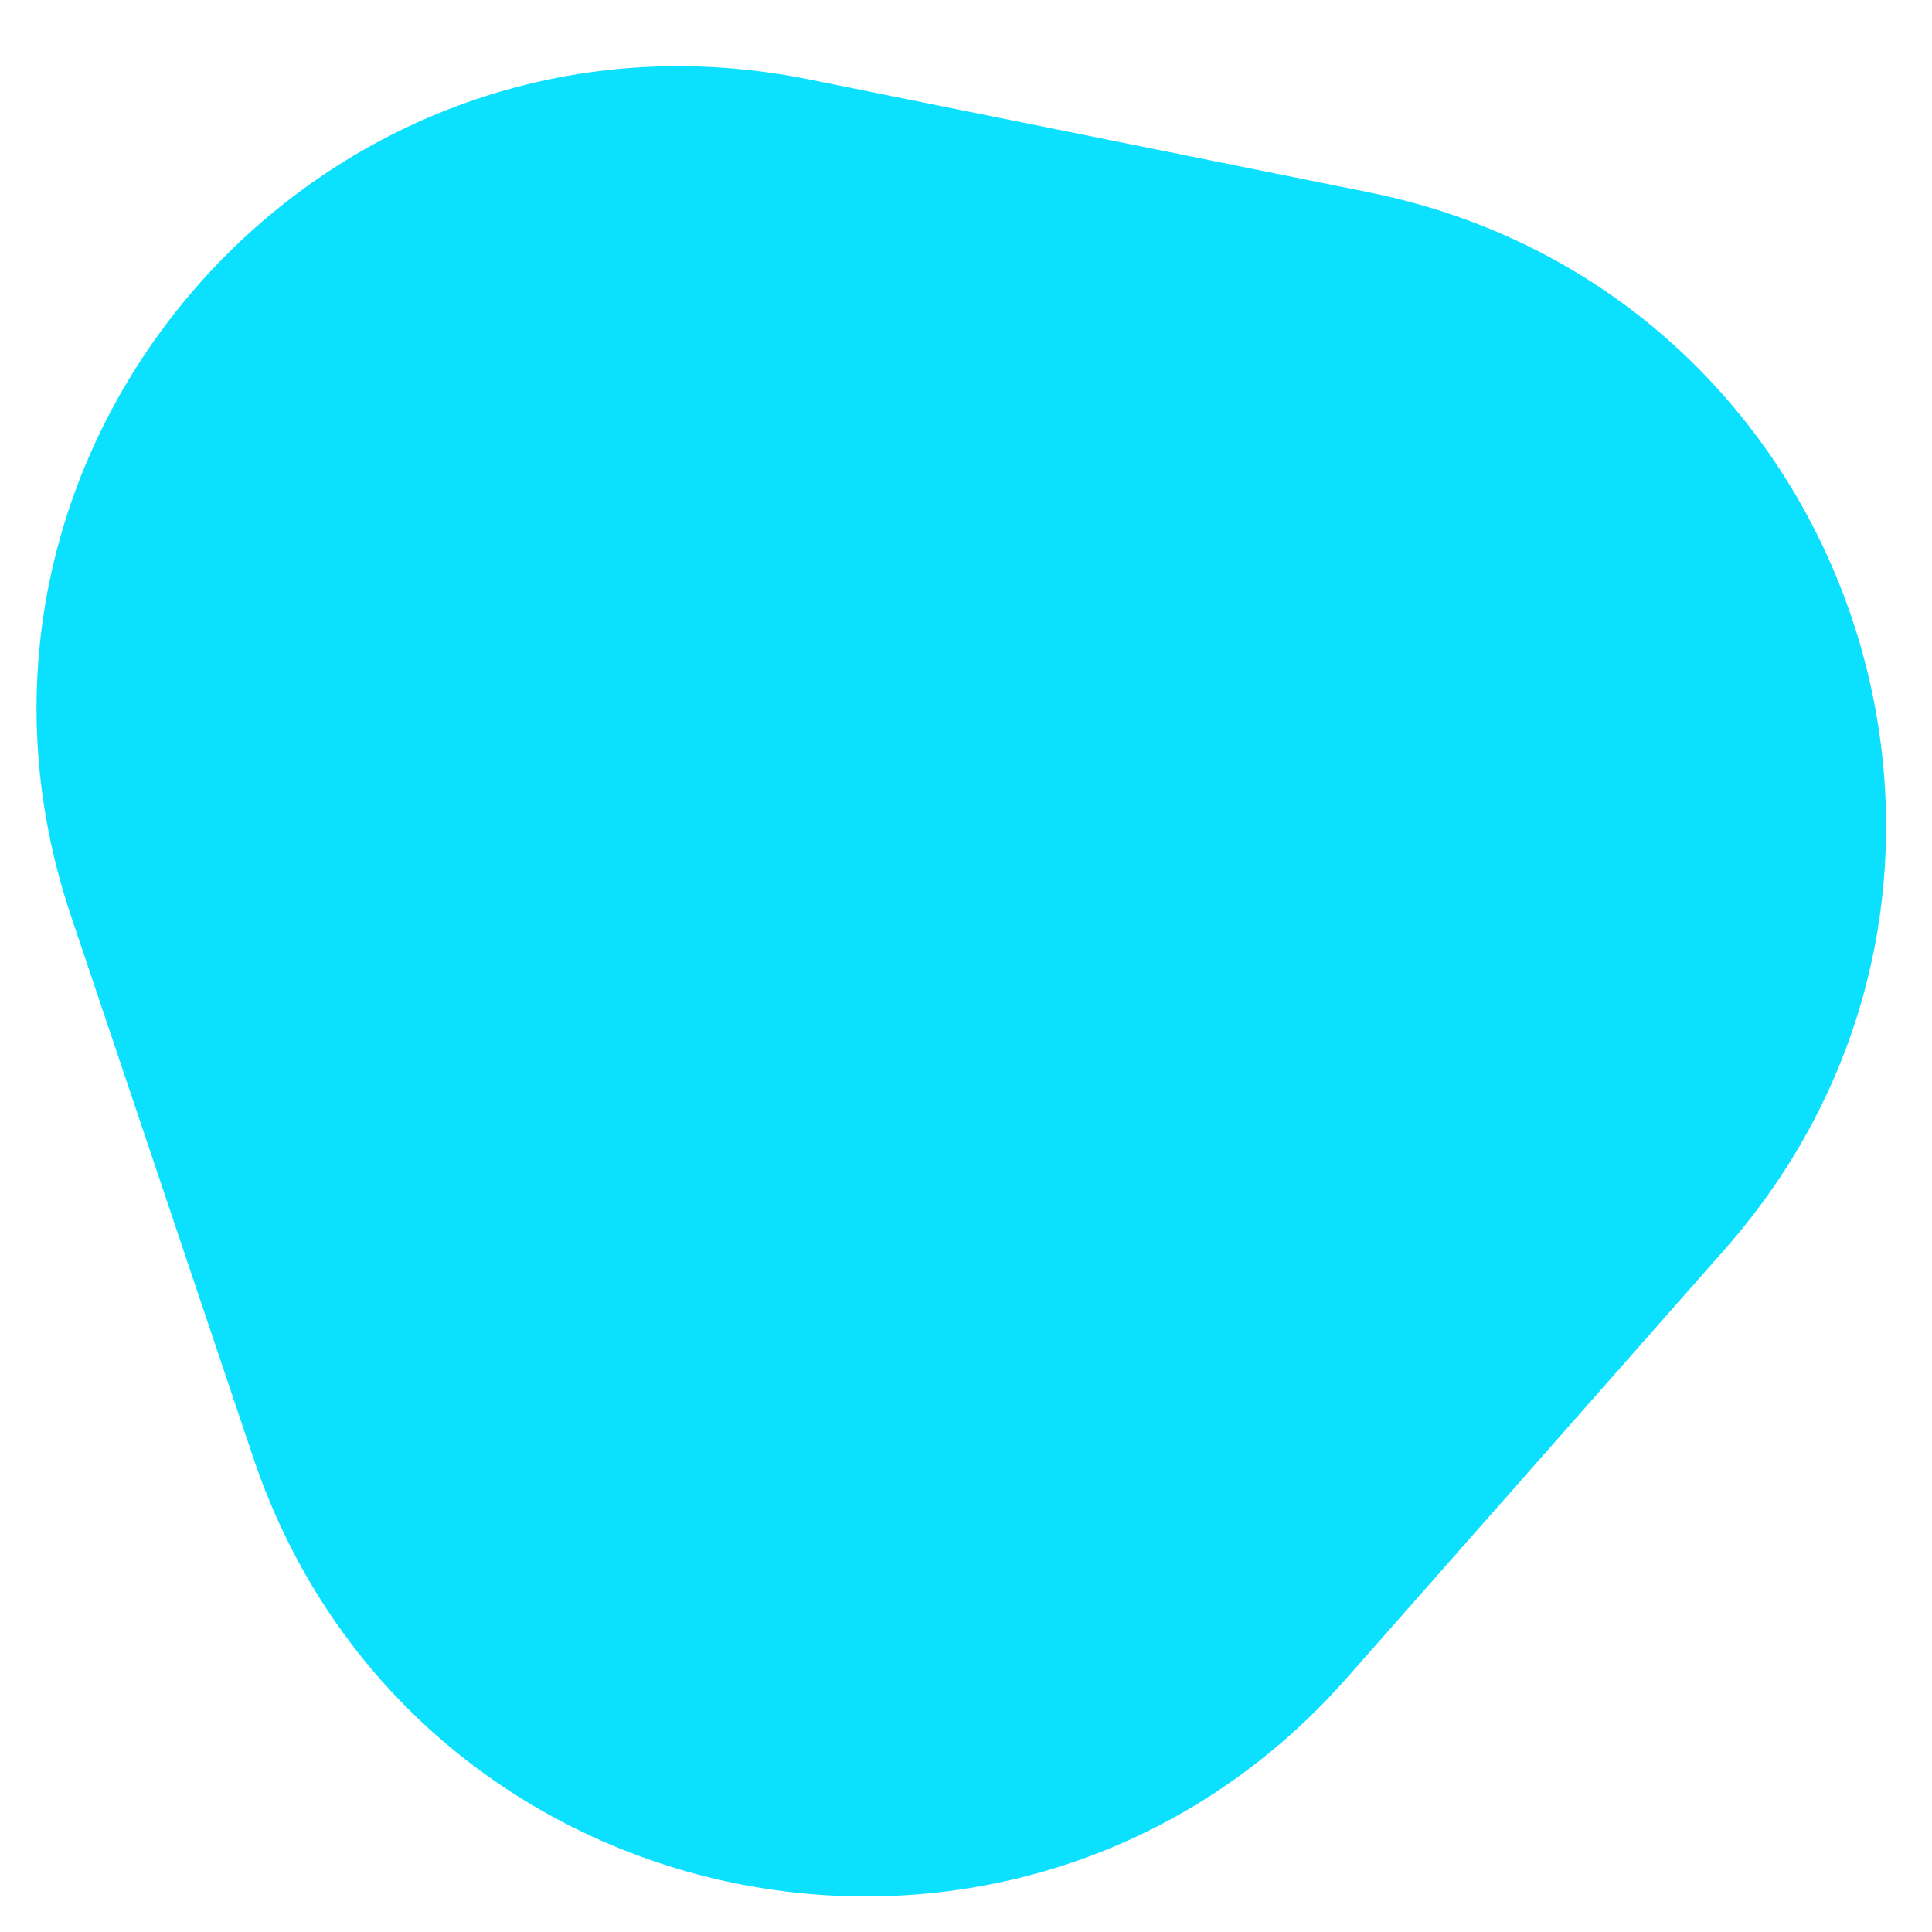
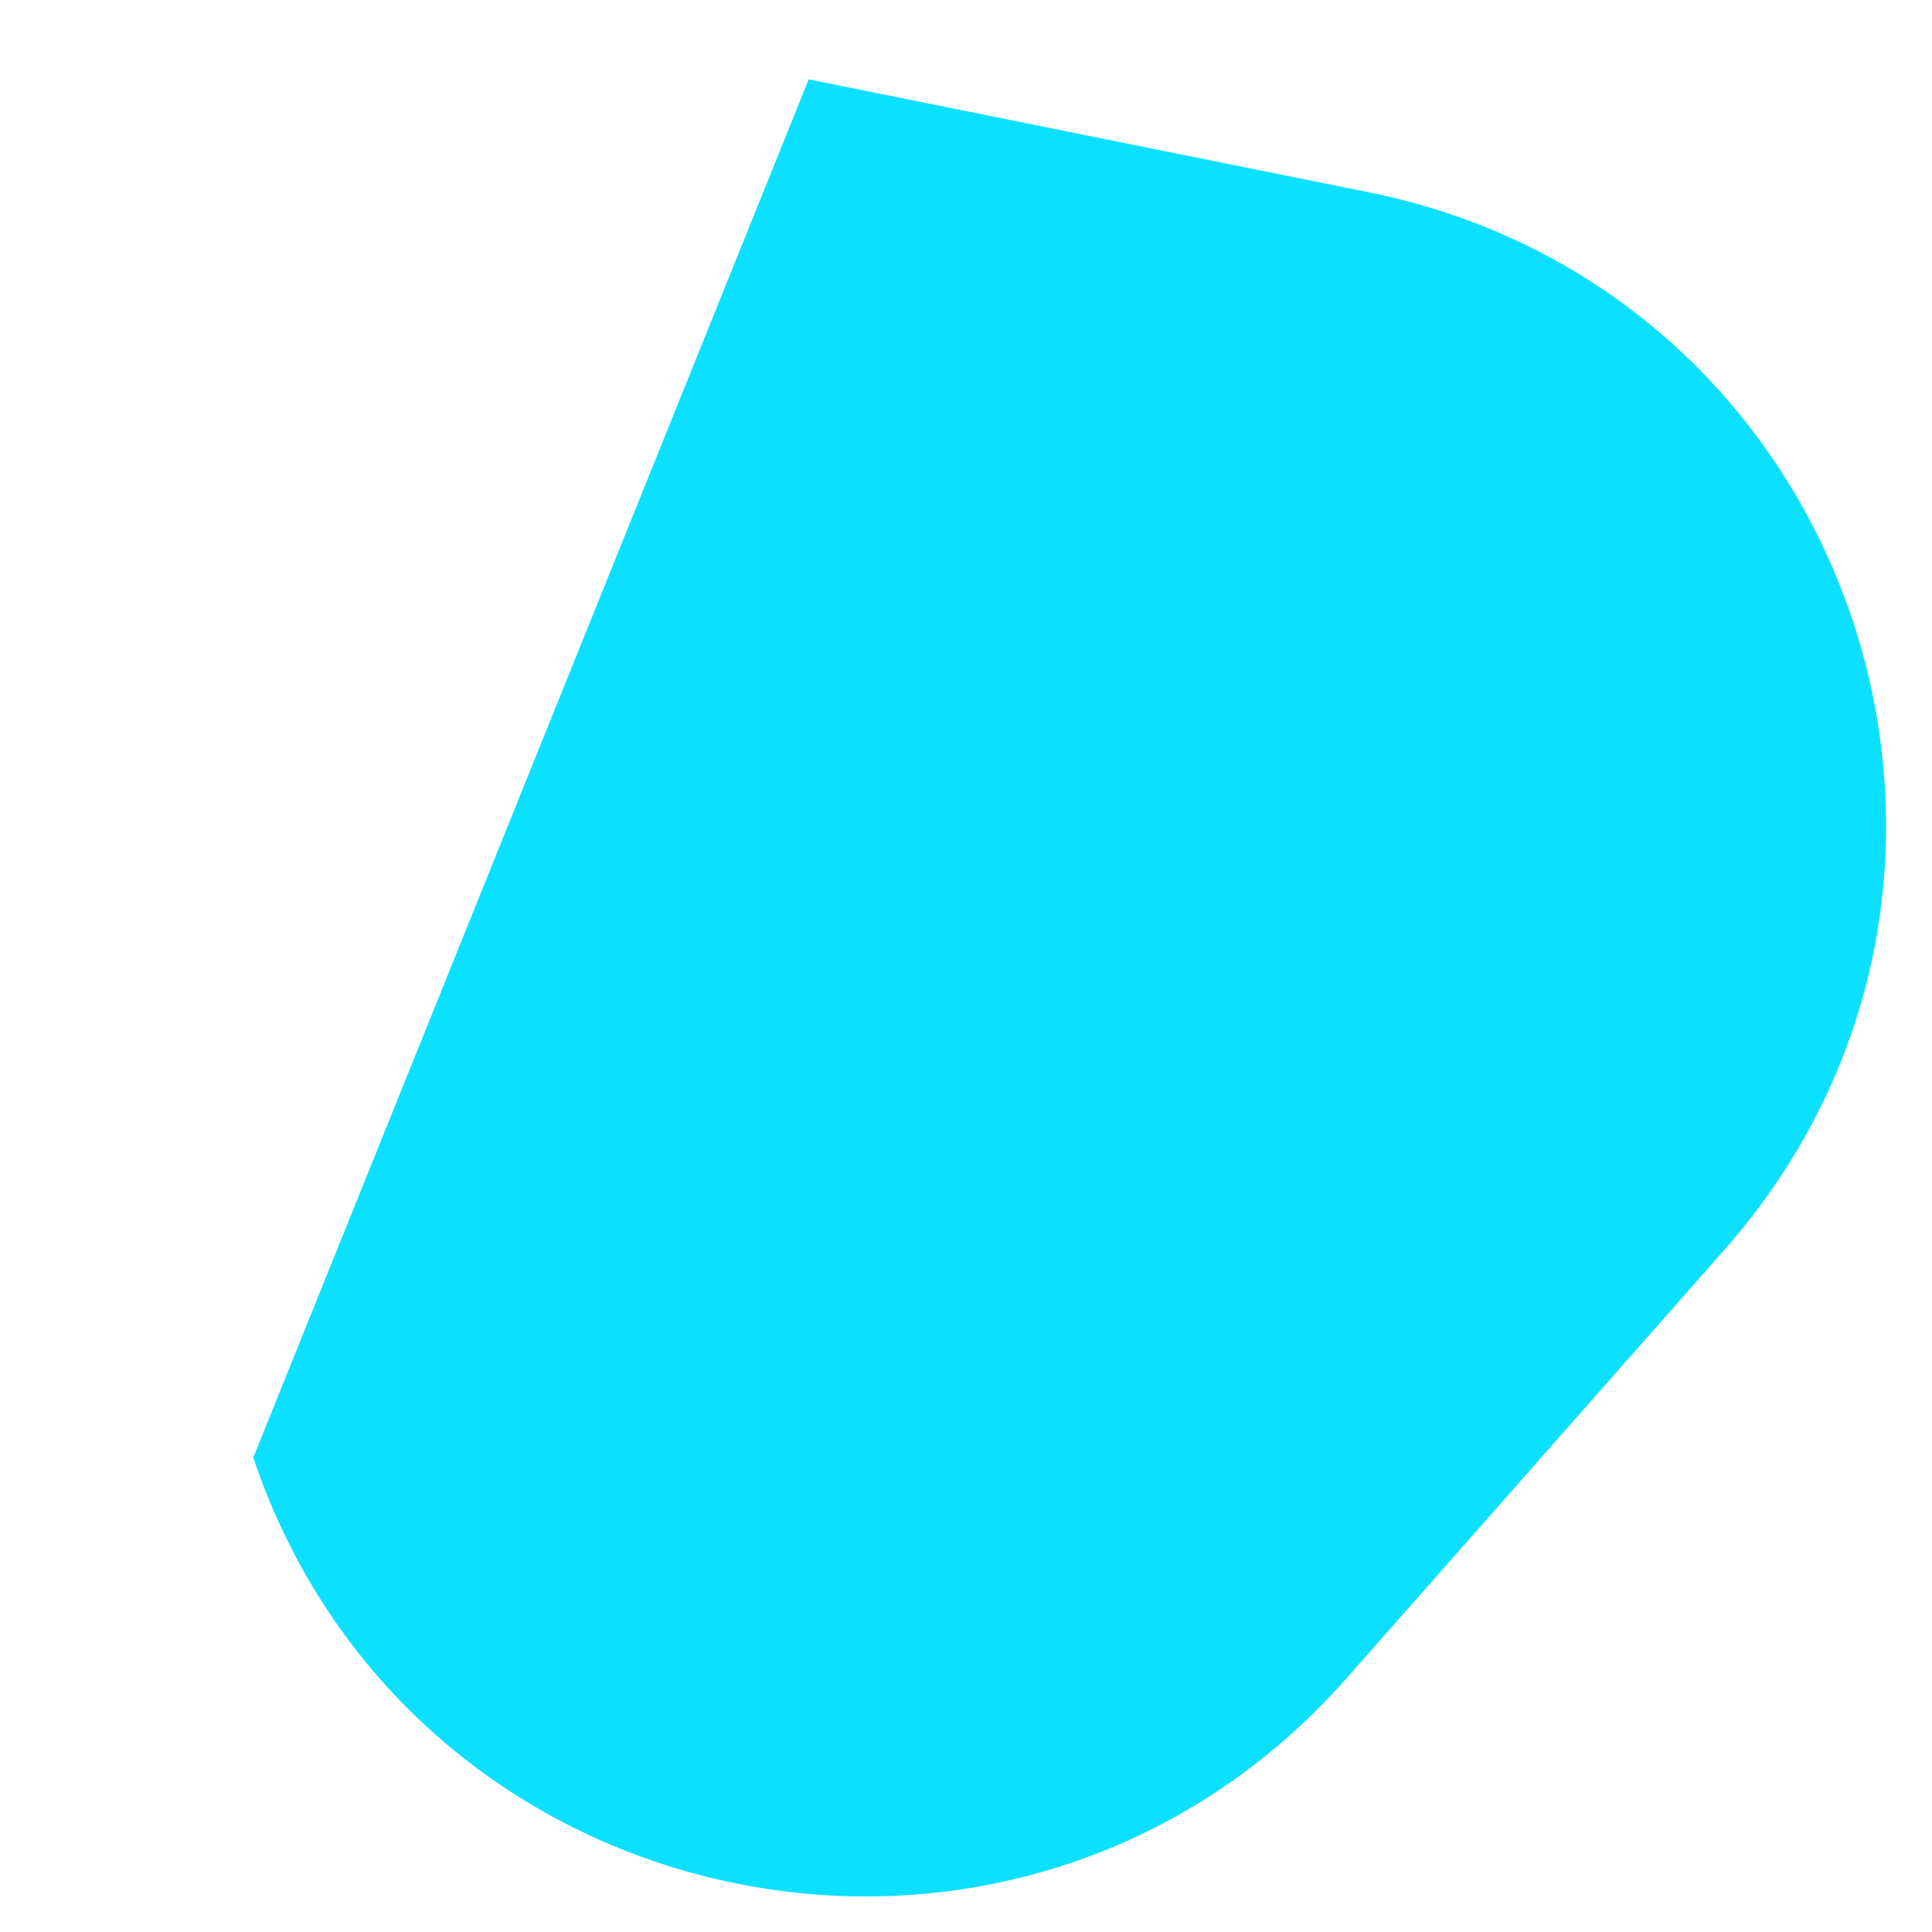
<svg xmlns="http://www.w3.org/2000/svg" width="24" height="24" viewBox="0 0 24 24" fill="none">
-   <path d="M21.424 15.522C25.496 10.902 23.041 3.606 17.004 2.389L10.046 0.986C4.009 -0.232 -1.082 5.543 0.882 11.379L3.146 18.107C5.11 23.944 12.656 25.465 16.729 20.846L21.424 15.522Z" fill="#0CE0FF" />
+   <path d="M21.424 15.522C25.496 10.902 23.041 3.606 17.004 2.389L10.046 0.986L3.146 18.107C5.11 23.944 12.656 25.465 16.729 20.846L21.424 15.522Z" fill="#0CE0FF" />
</svg>